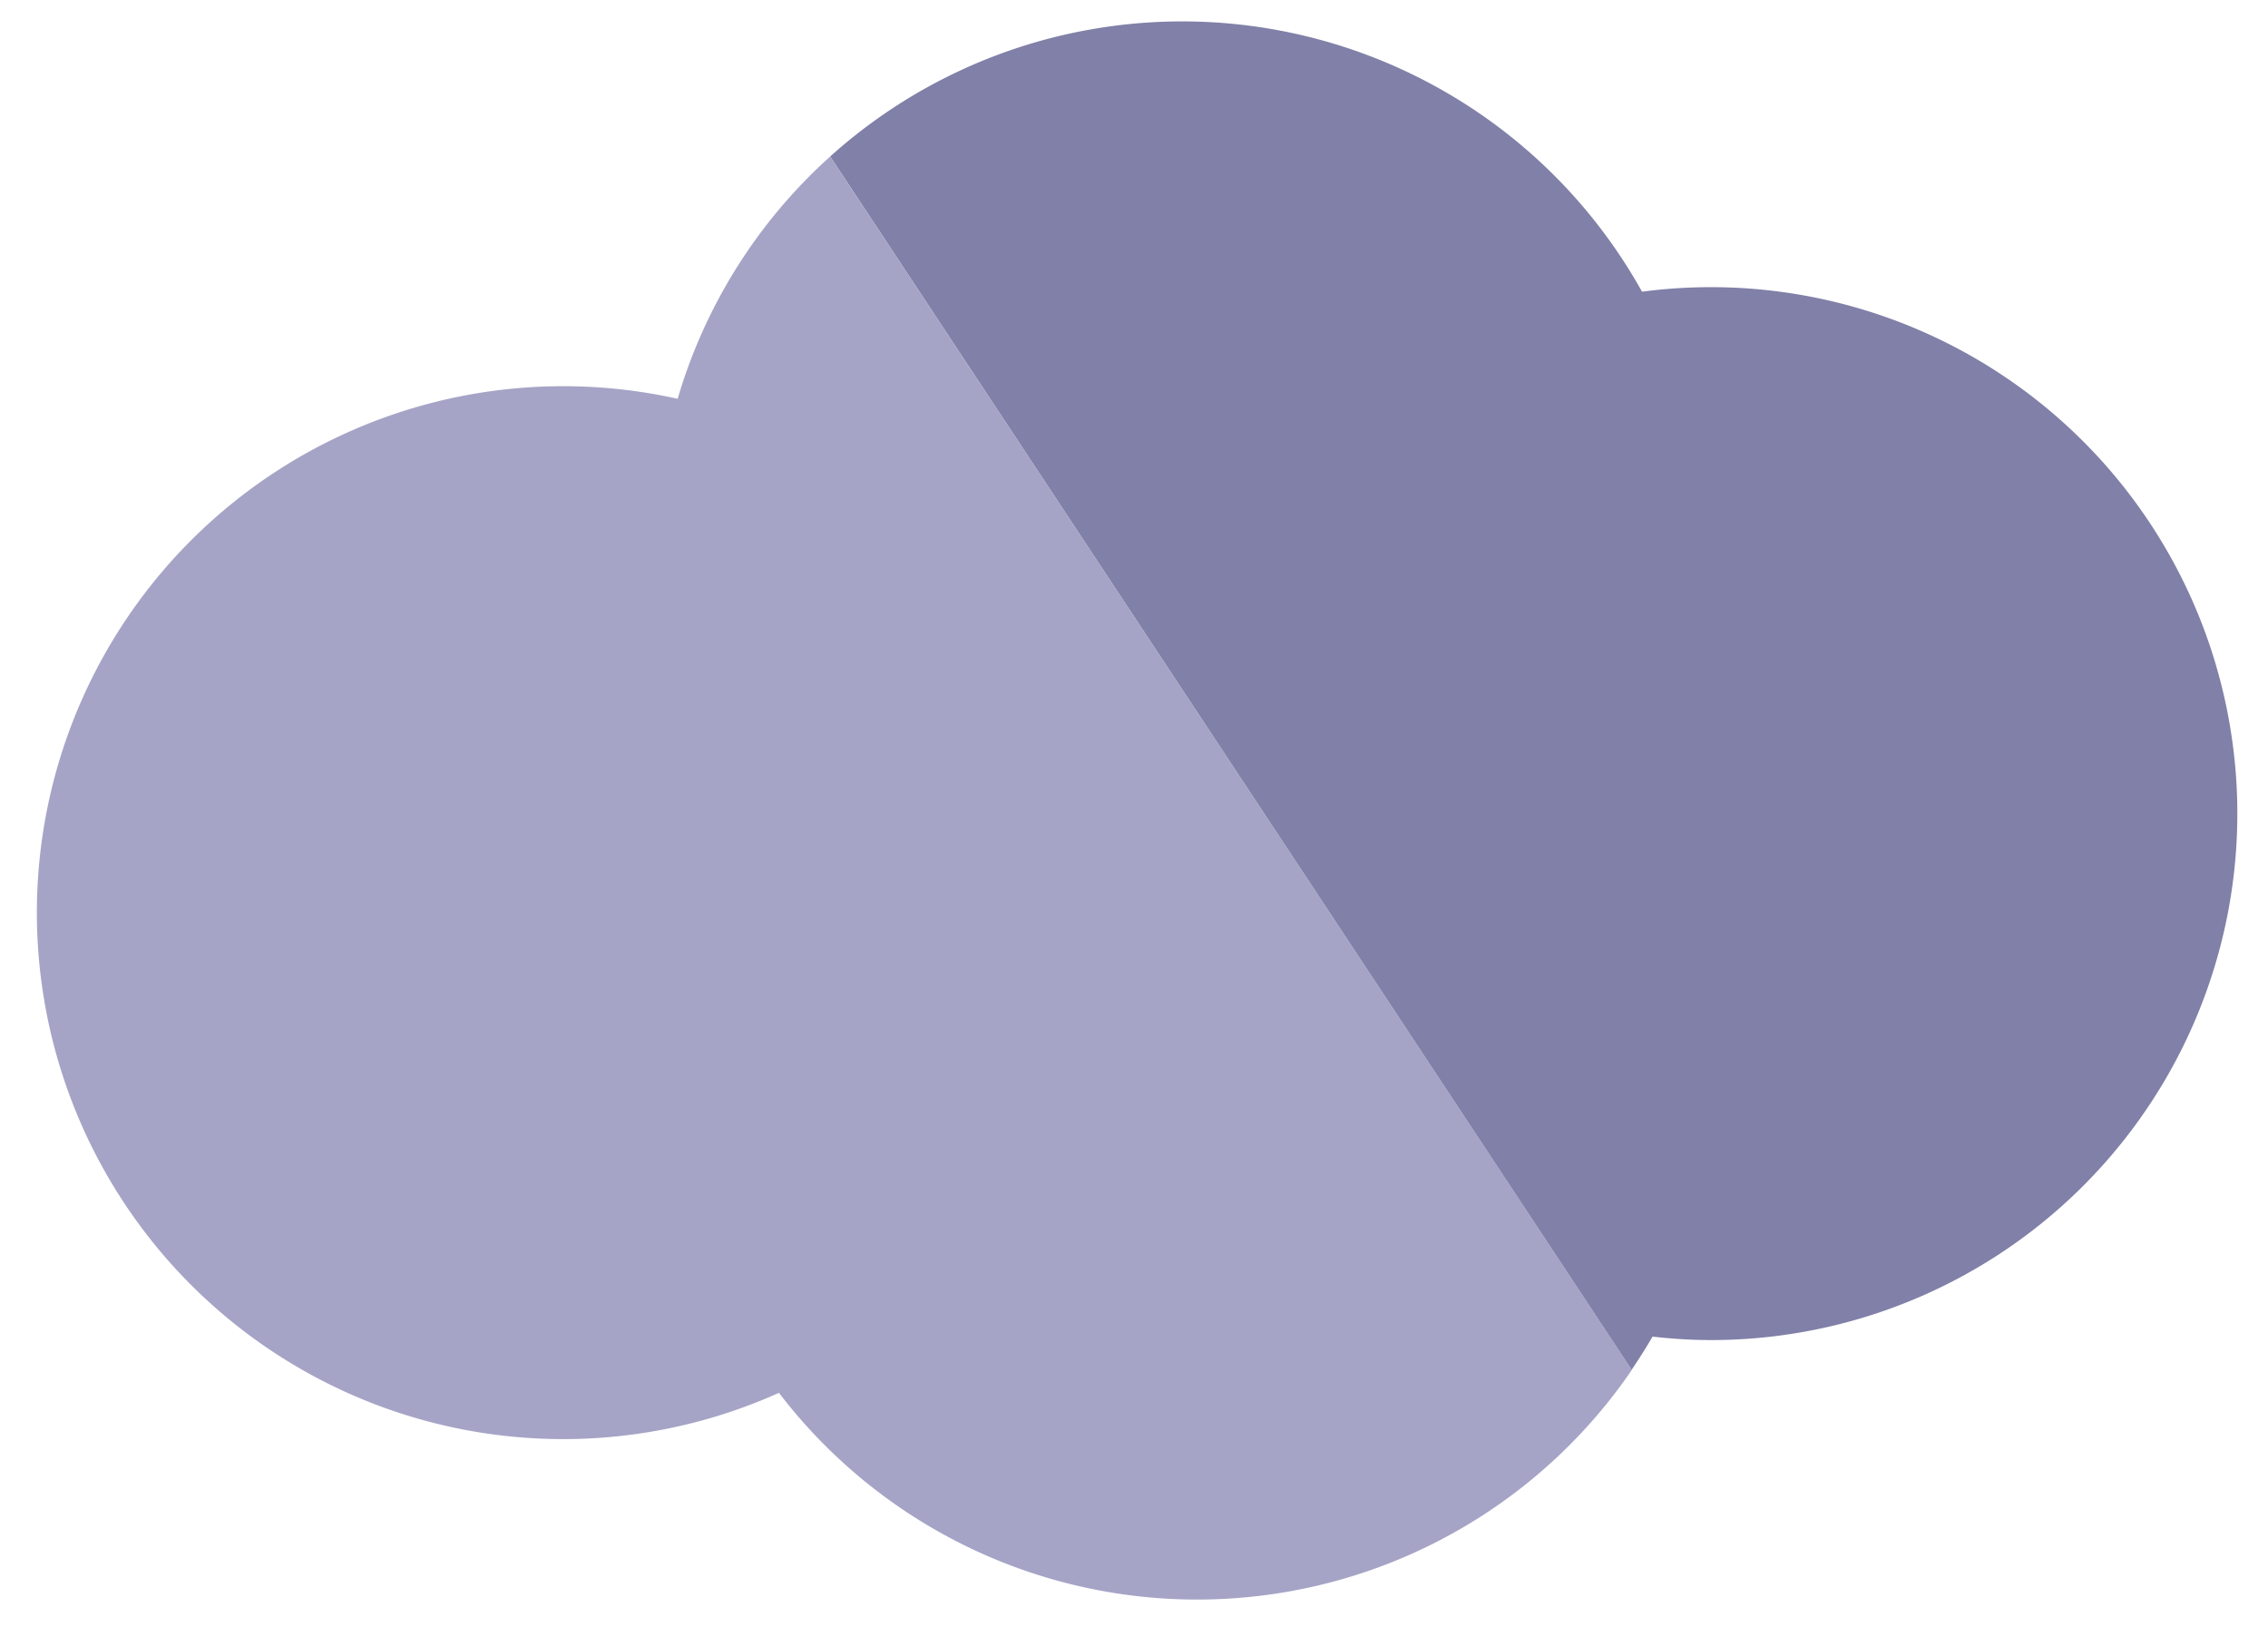
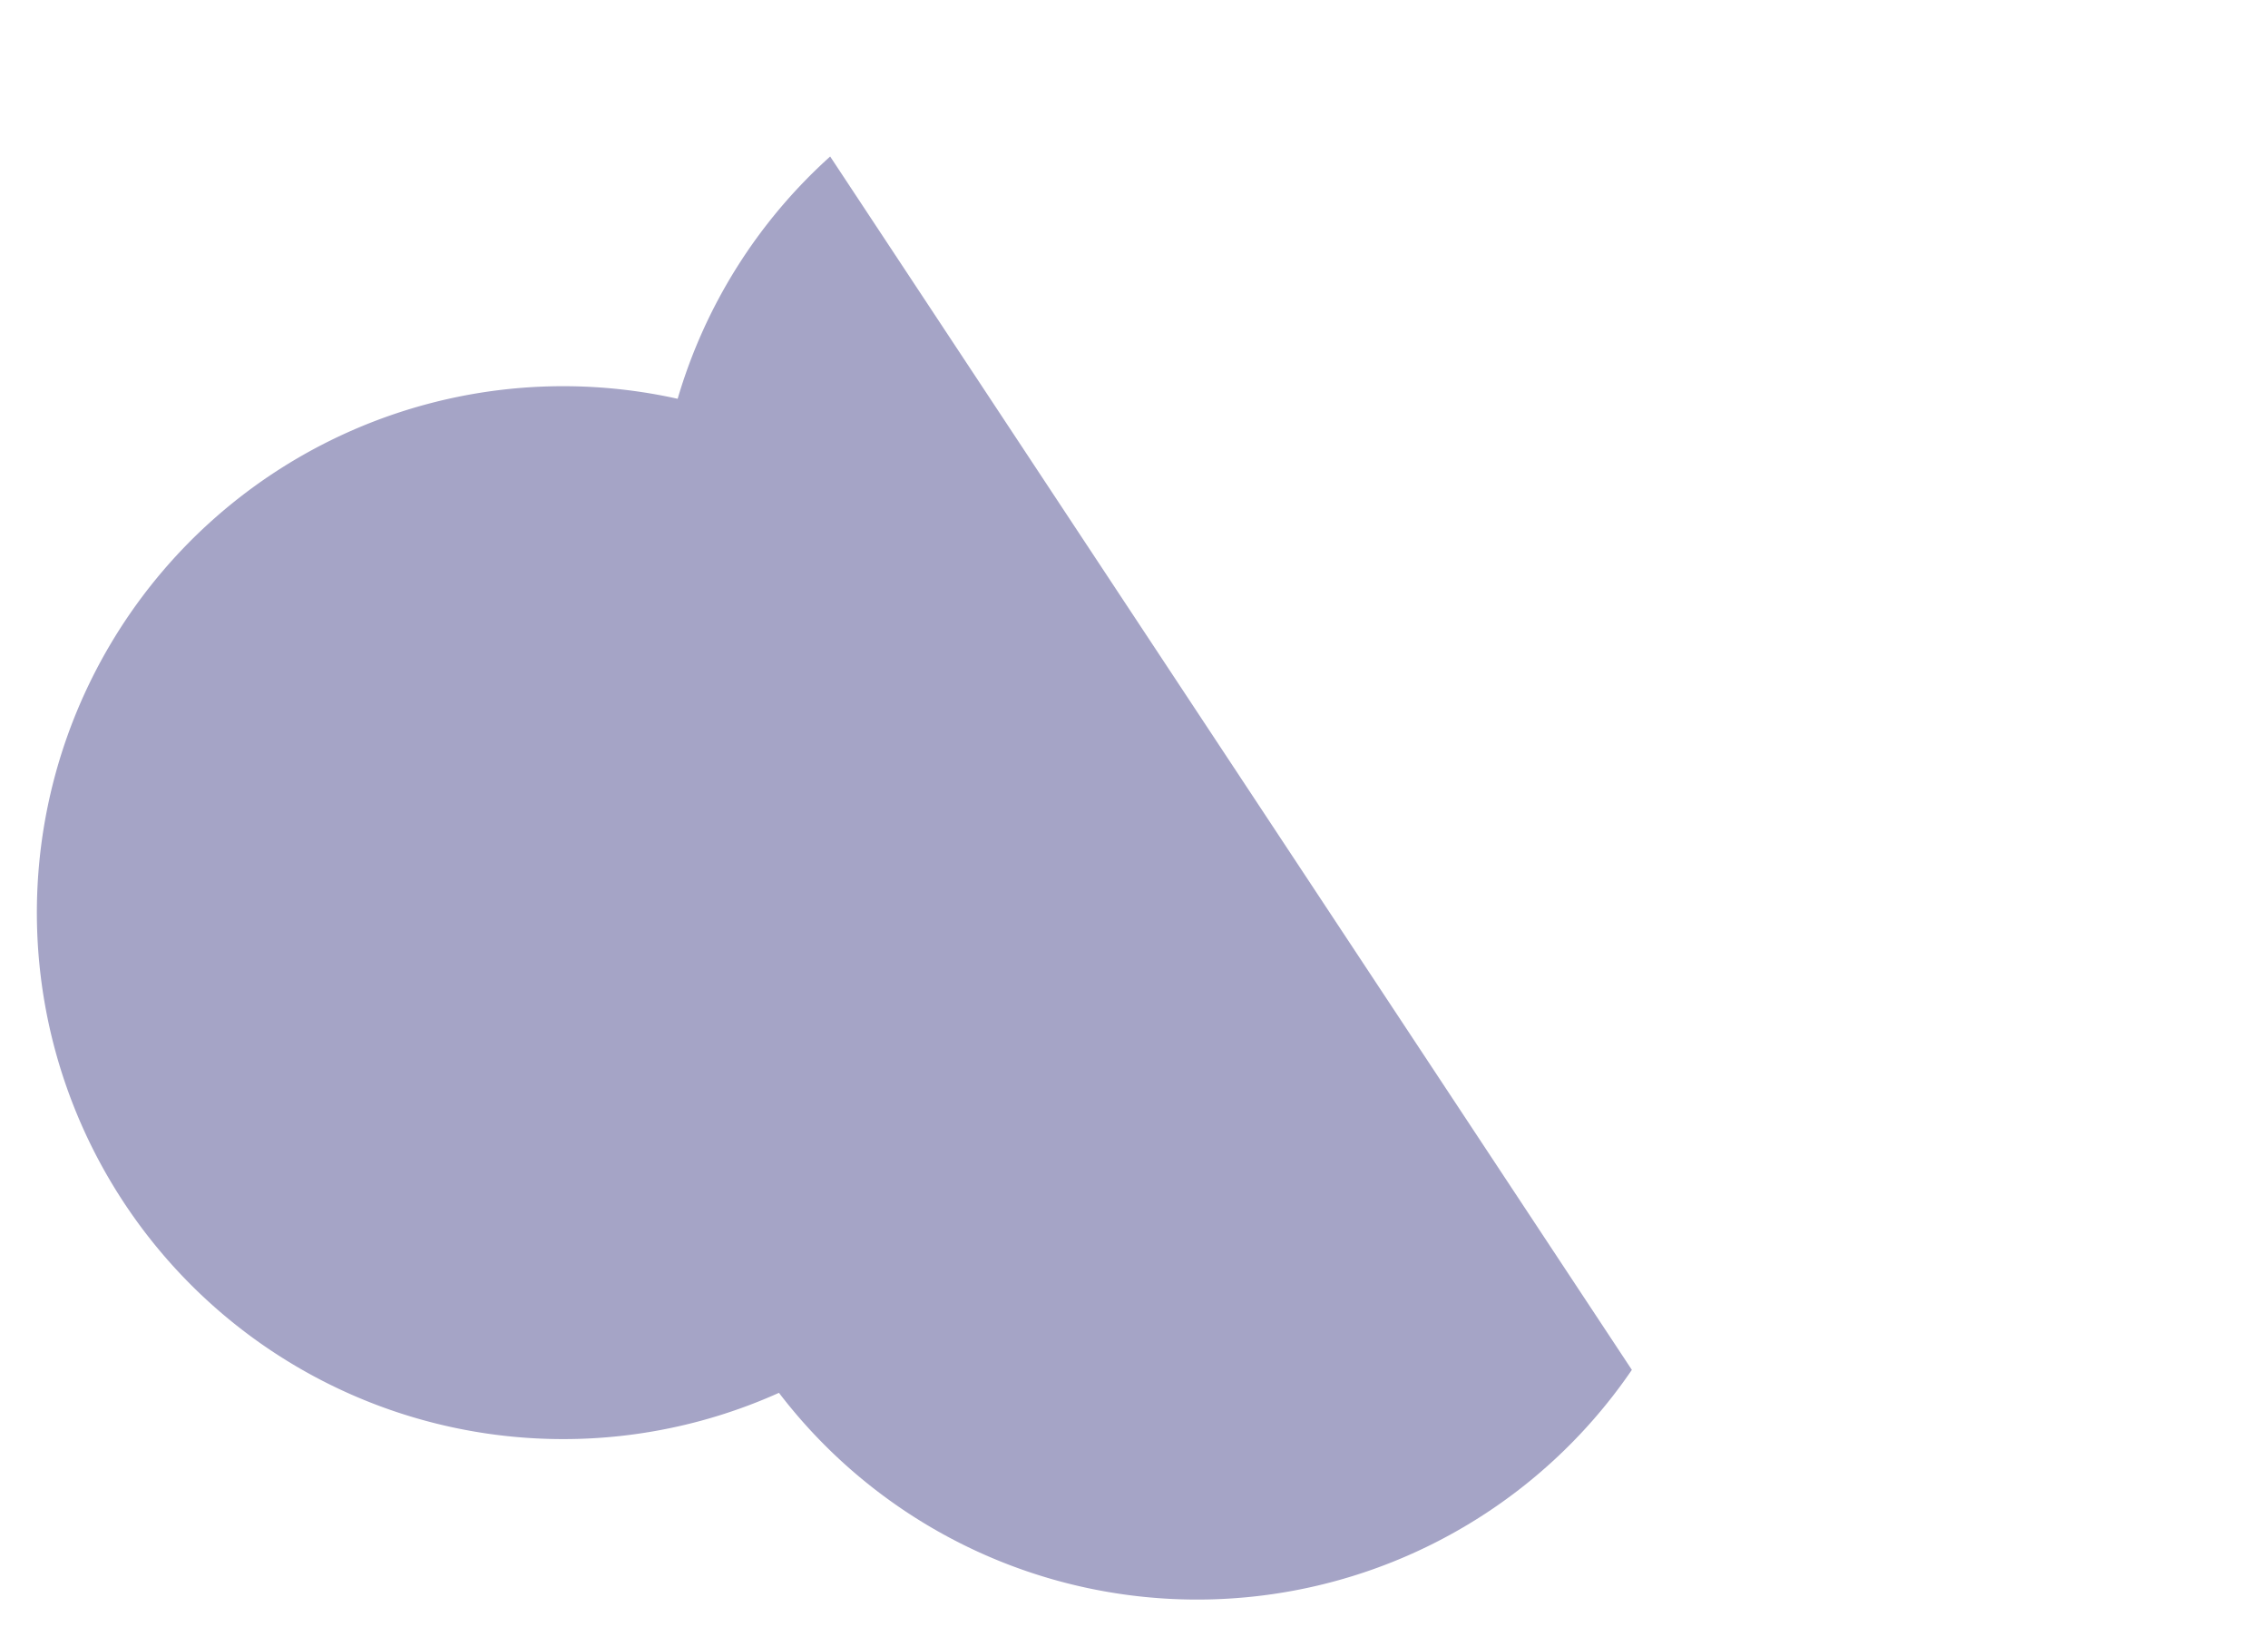
<svg xmlns="http://www.w3.org/2000/svg" id="圖層_1" data-name="圖層 1" viewBox="0 0 189.6 136">
-   <path d="M142.82,112a44,44,0,1,0-5.55-87.62A44,44,0,0,0,69.4,13.08l67,101.41c.61-.91,1.2-1.83,1.75-2.78A42.84,42.84,0,0,0,142.82,112Z" fill="#8080a8" />
  <path d="M69.4,13.08A43.83,43.83,0,0,0,56.65,33.33a44,44,0,1,0,8.47,83.08,44,44,0,0,0,71.3-1.92Z" fill="#a5a4c6" />
</svg>